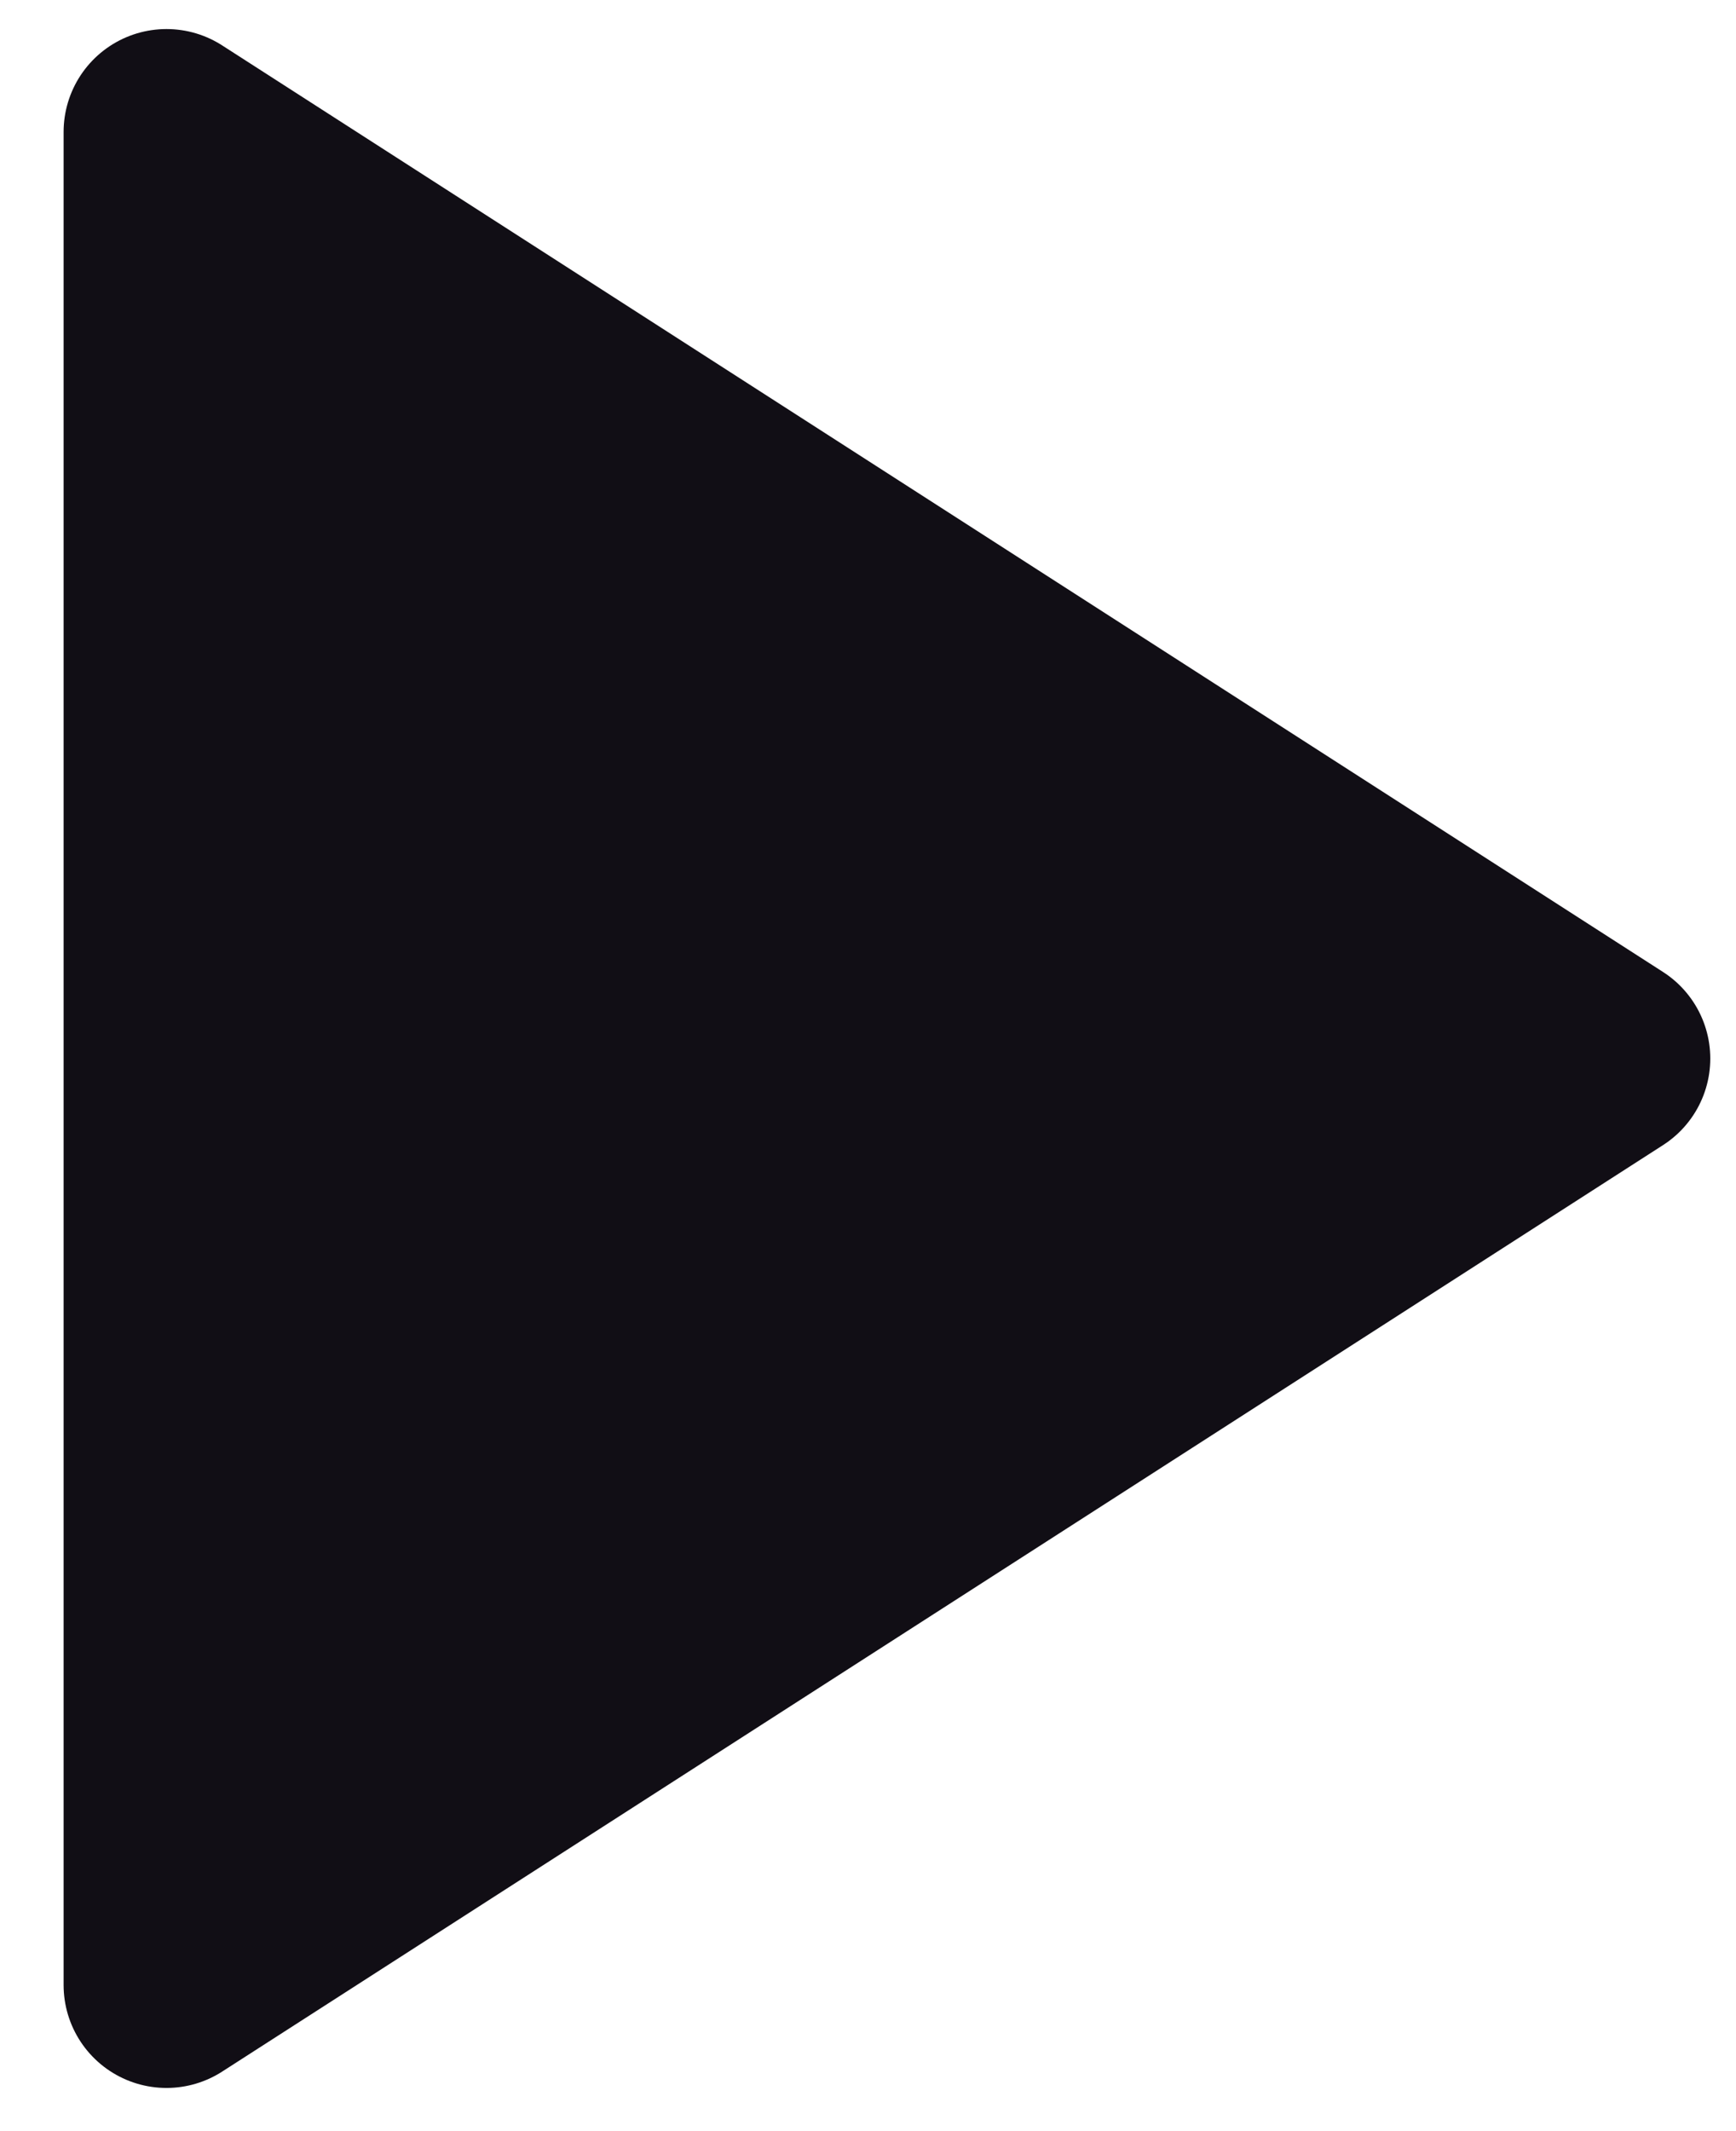
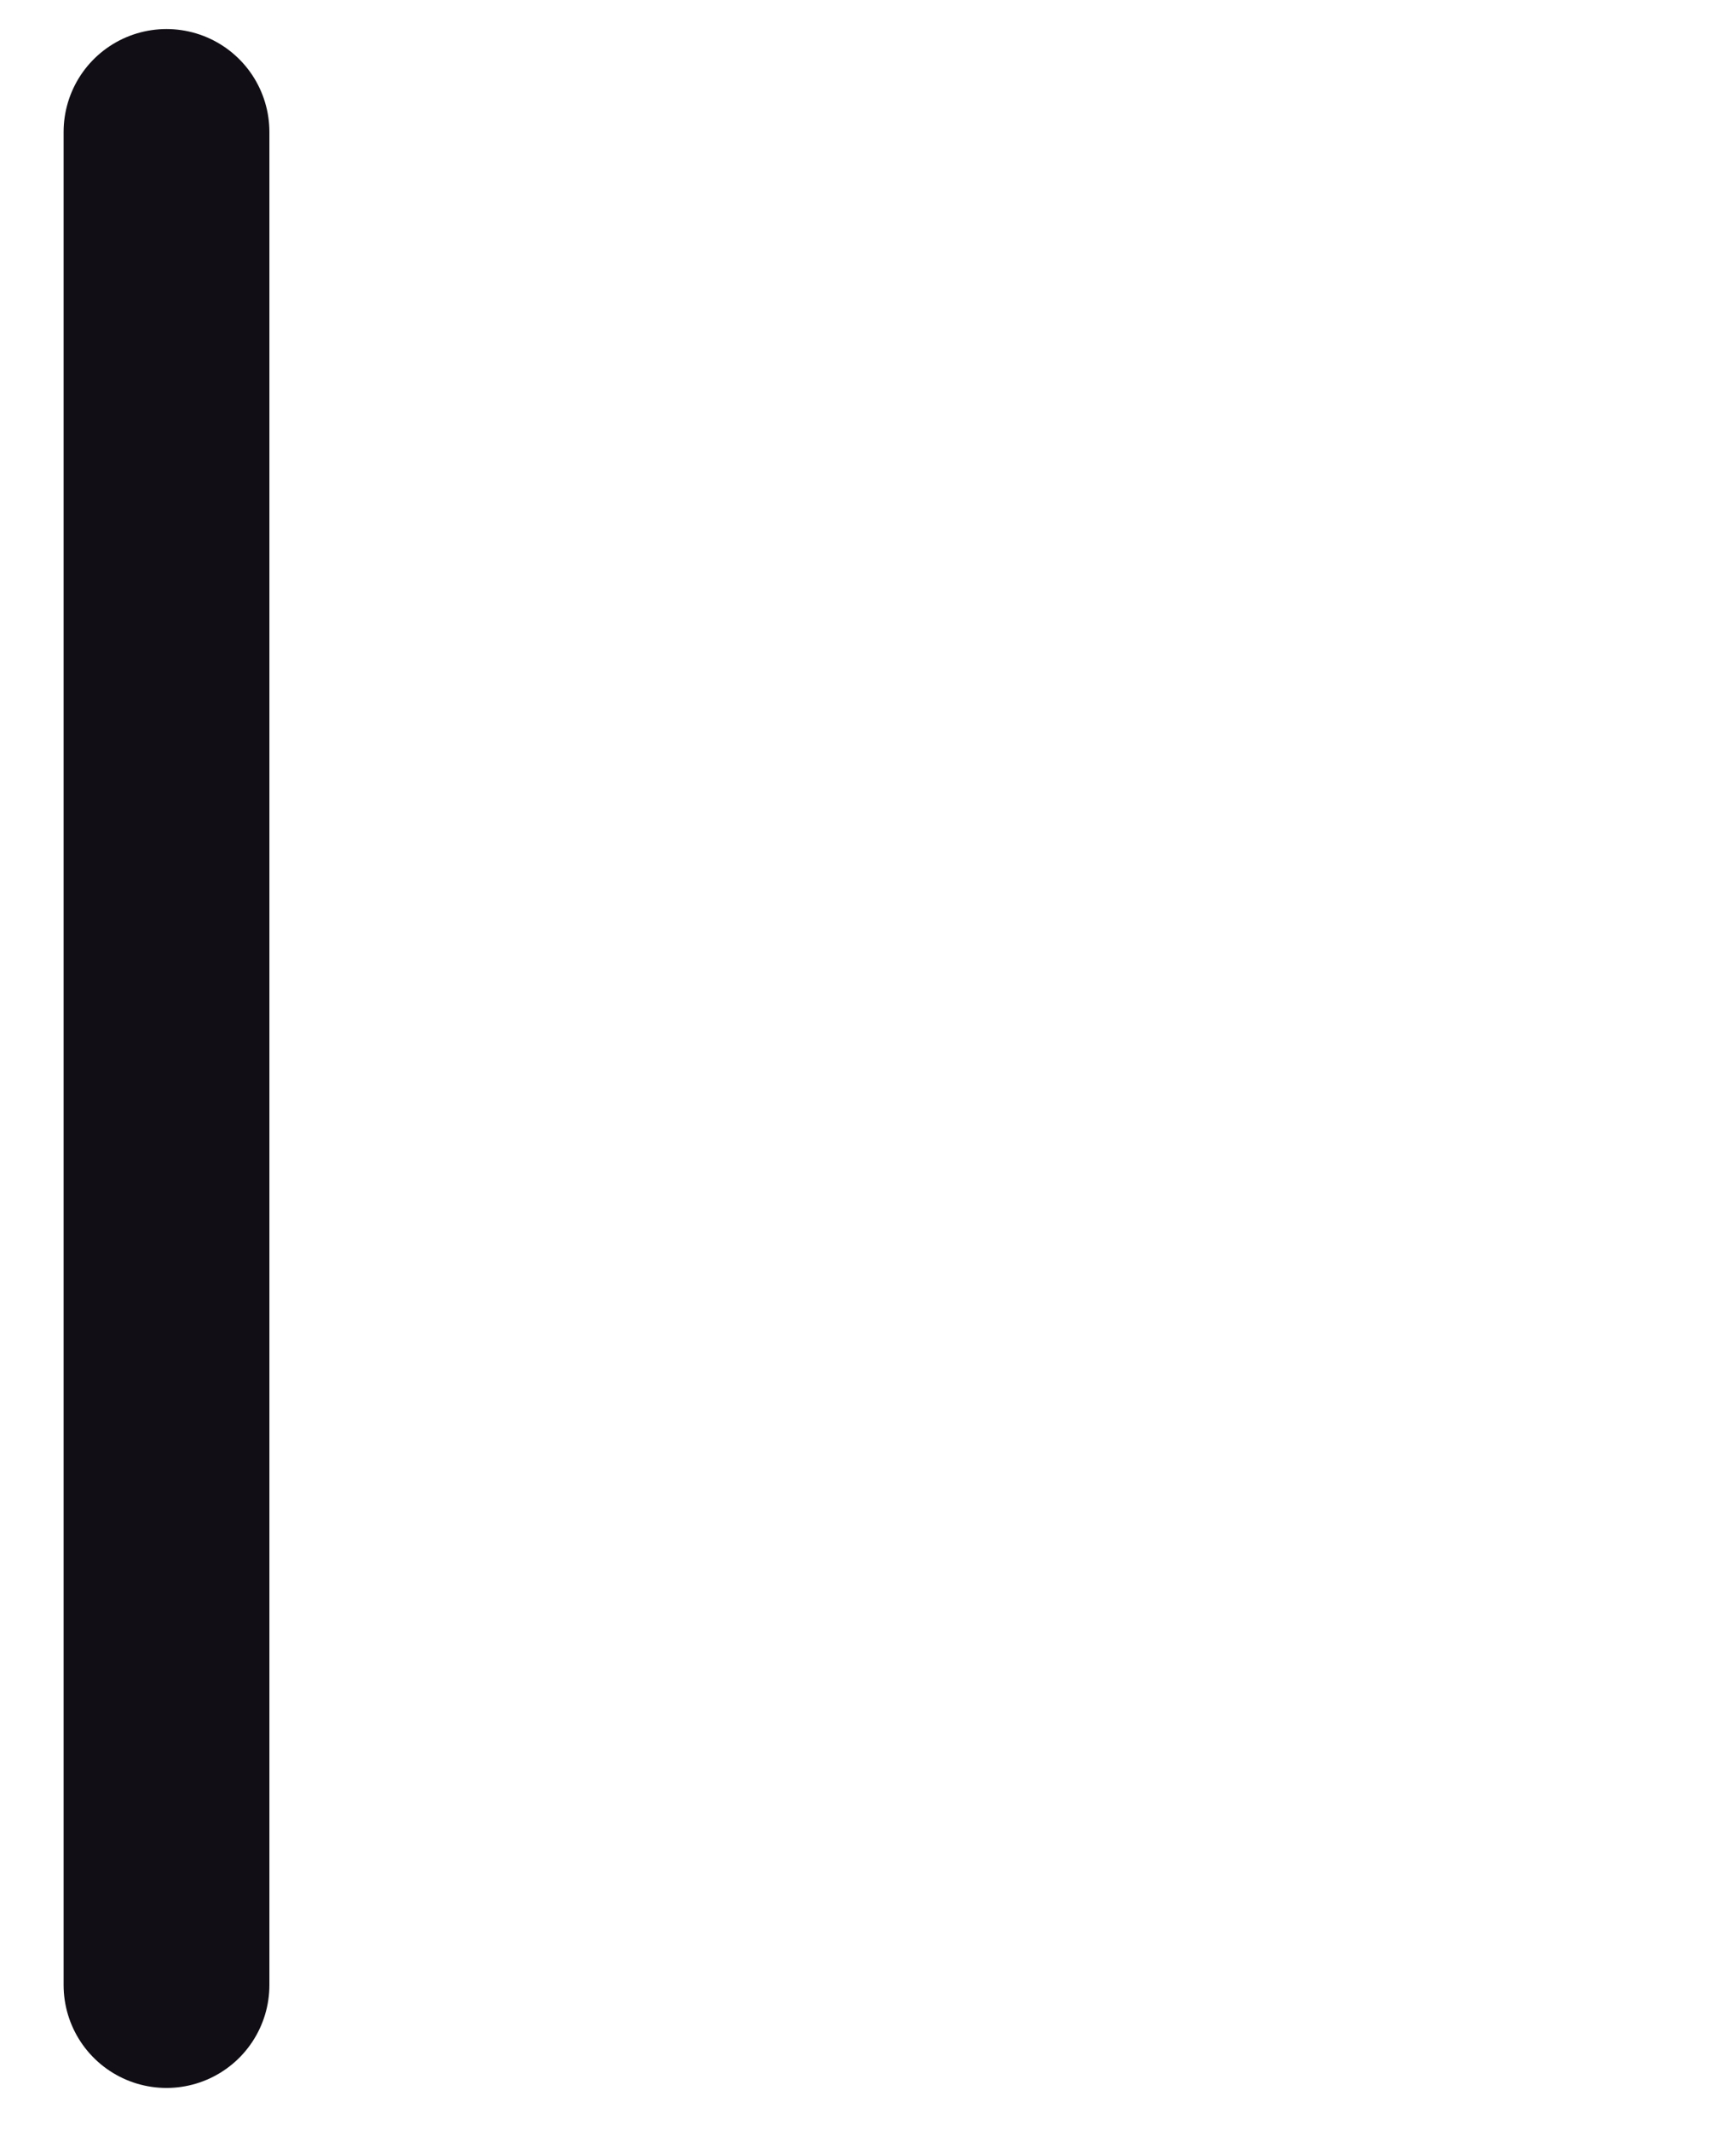
<svg xmlns="http://www.w3.org/2000/svg" width="22" height="27" viewBox="0 0 22 27" fill="none">
-   <path d="M2.11 1.672L20.37 13.411L2.11 25.149V1.672Z" fill="#110E15" stroke="#110E15" stroke-width="2.608" stroke-linecap="round" stroke-linejoin="round" />
+   <path d="M2.11 1.672L2.11 25.149V1.672Z" fill="#110E15" stroke="#110E15" stroke-width="2.608" stroke-linecap="round" stroke-linejoin="round" />
</svg>